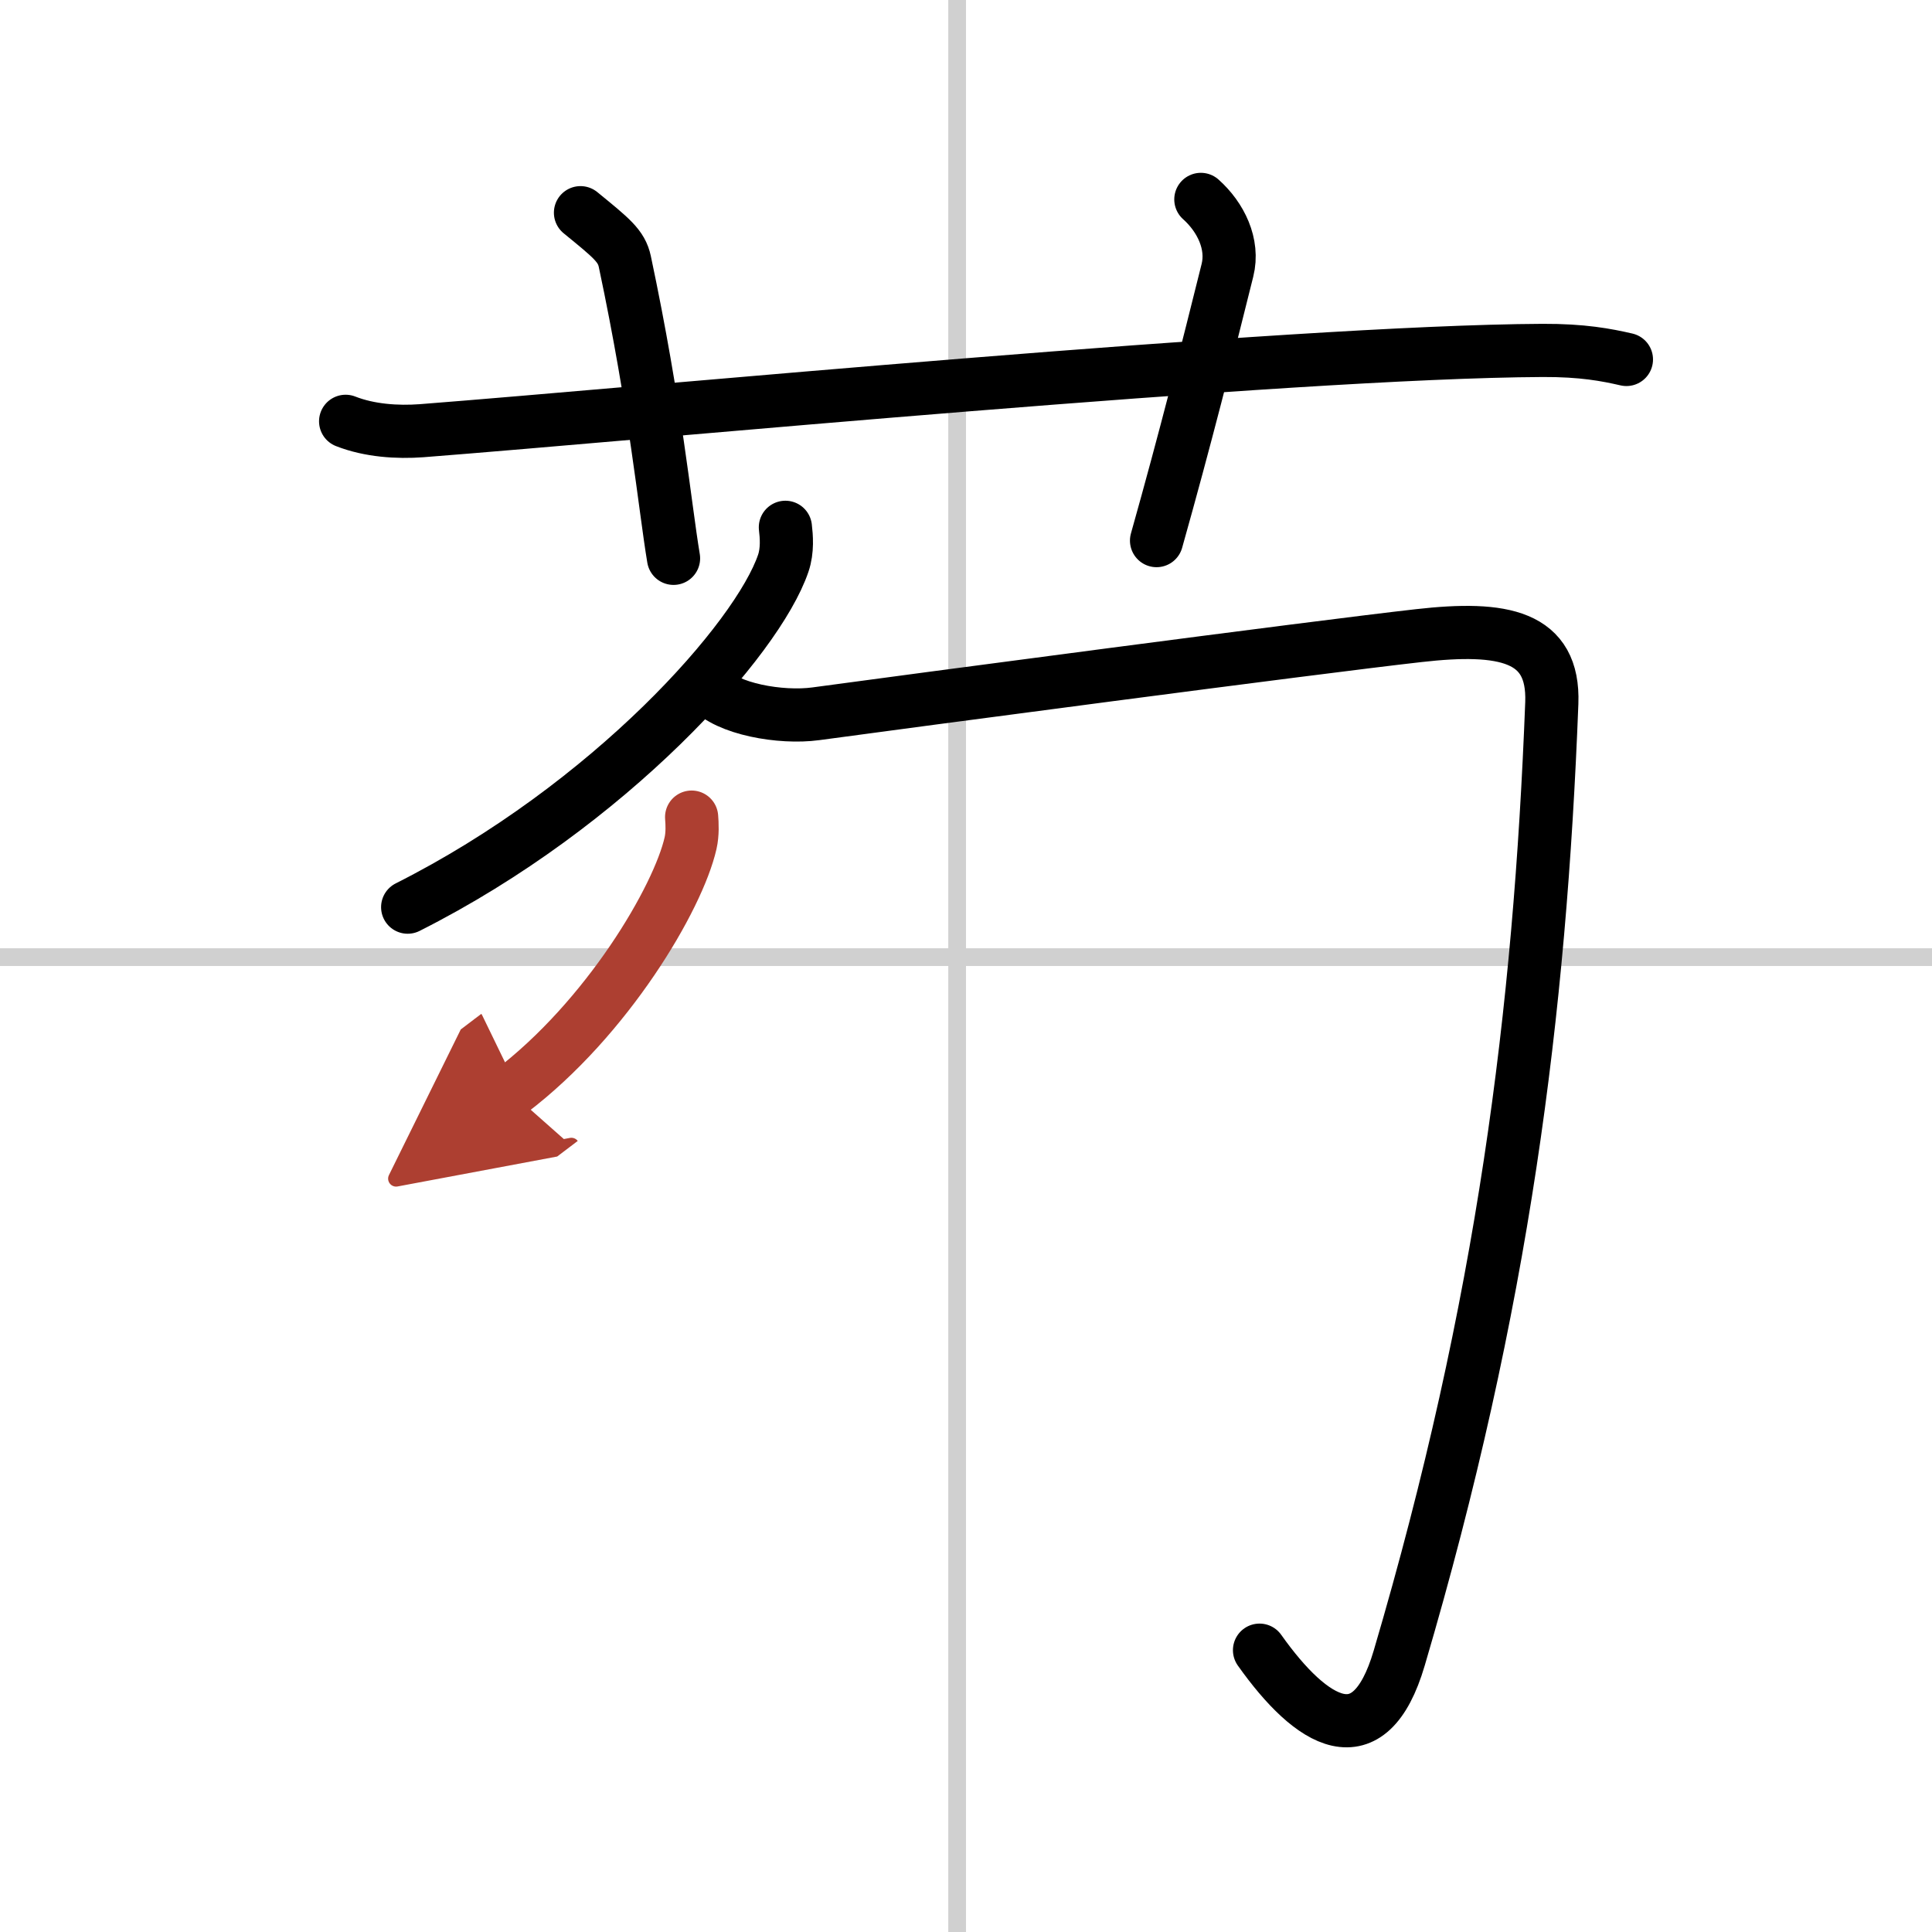
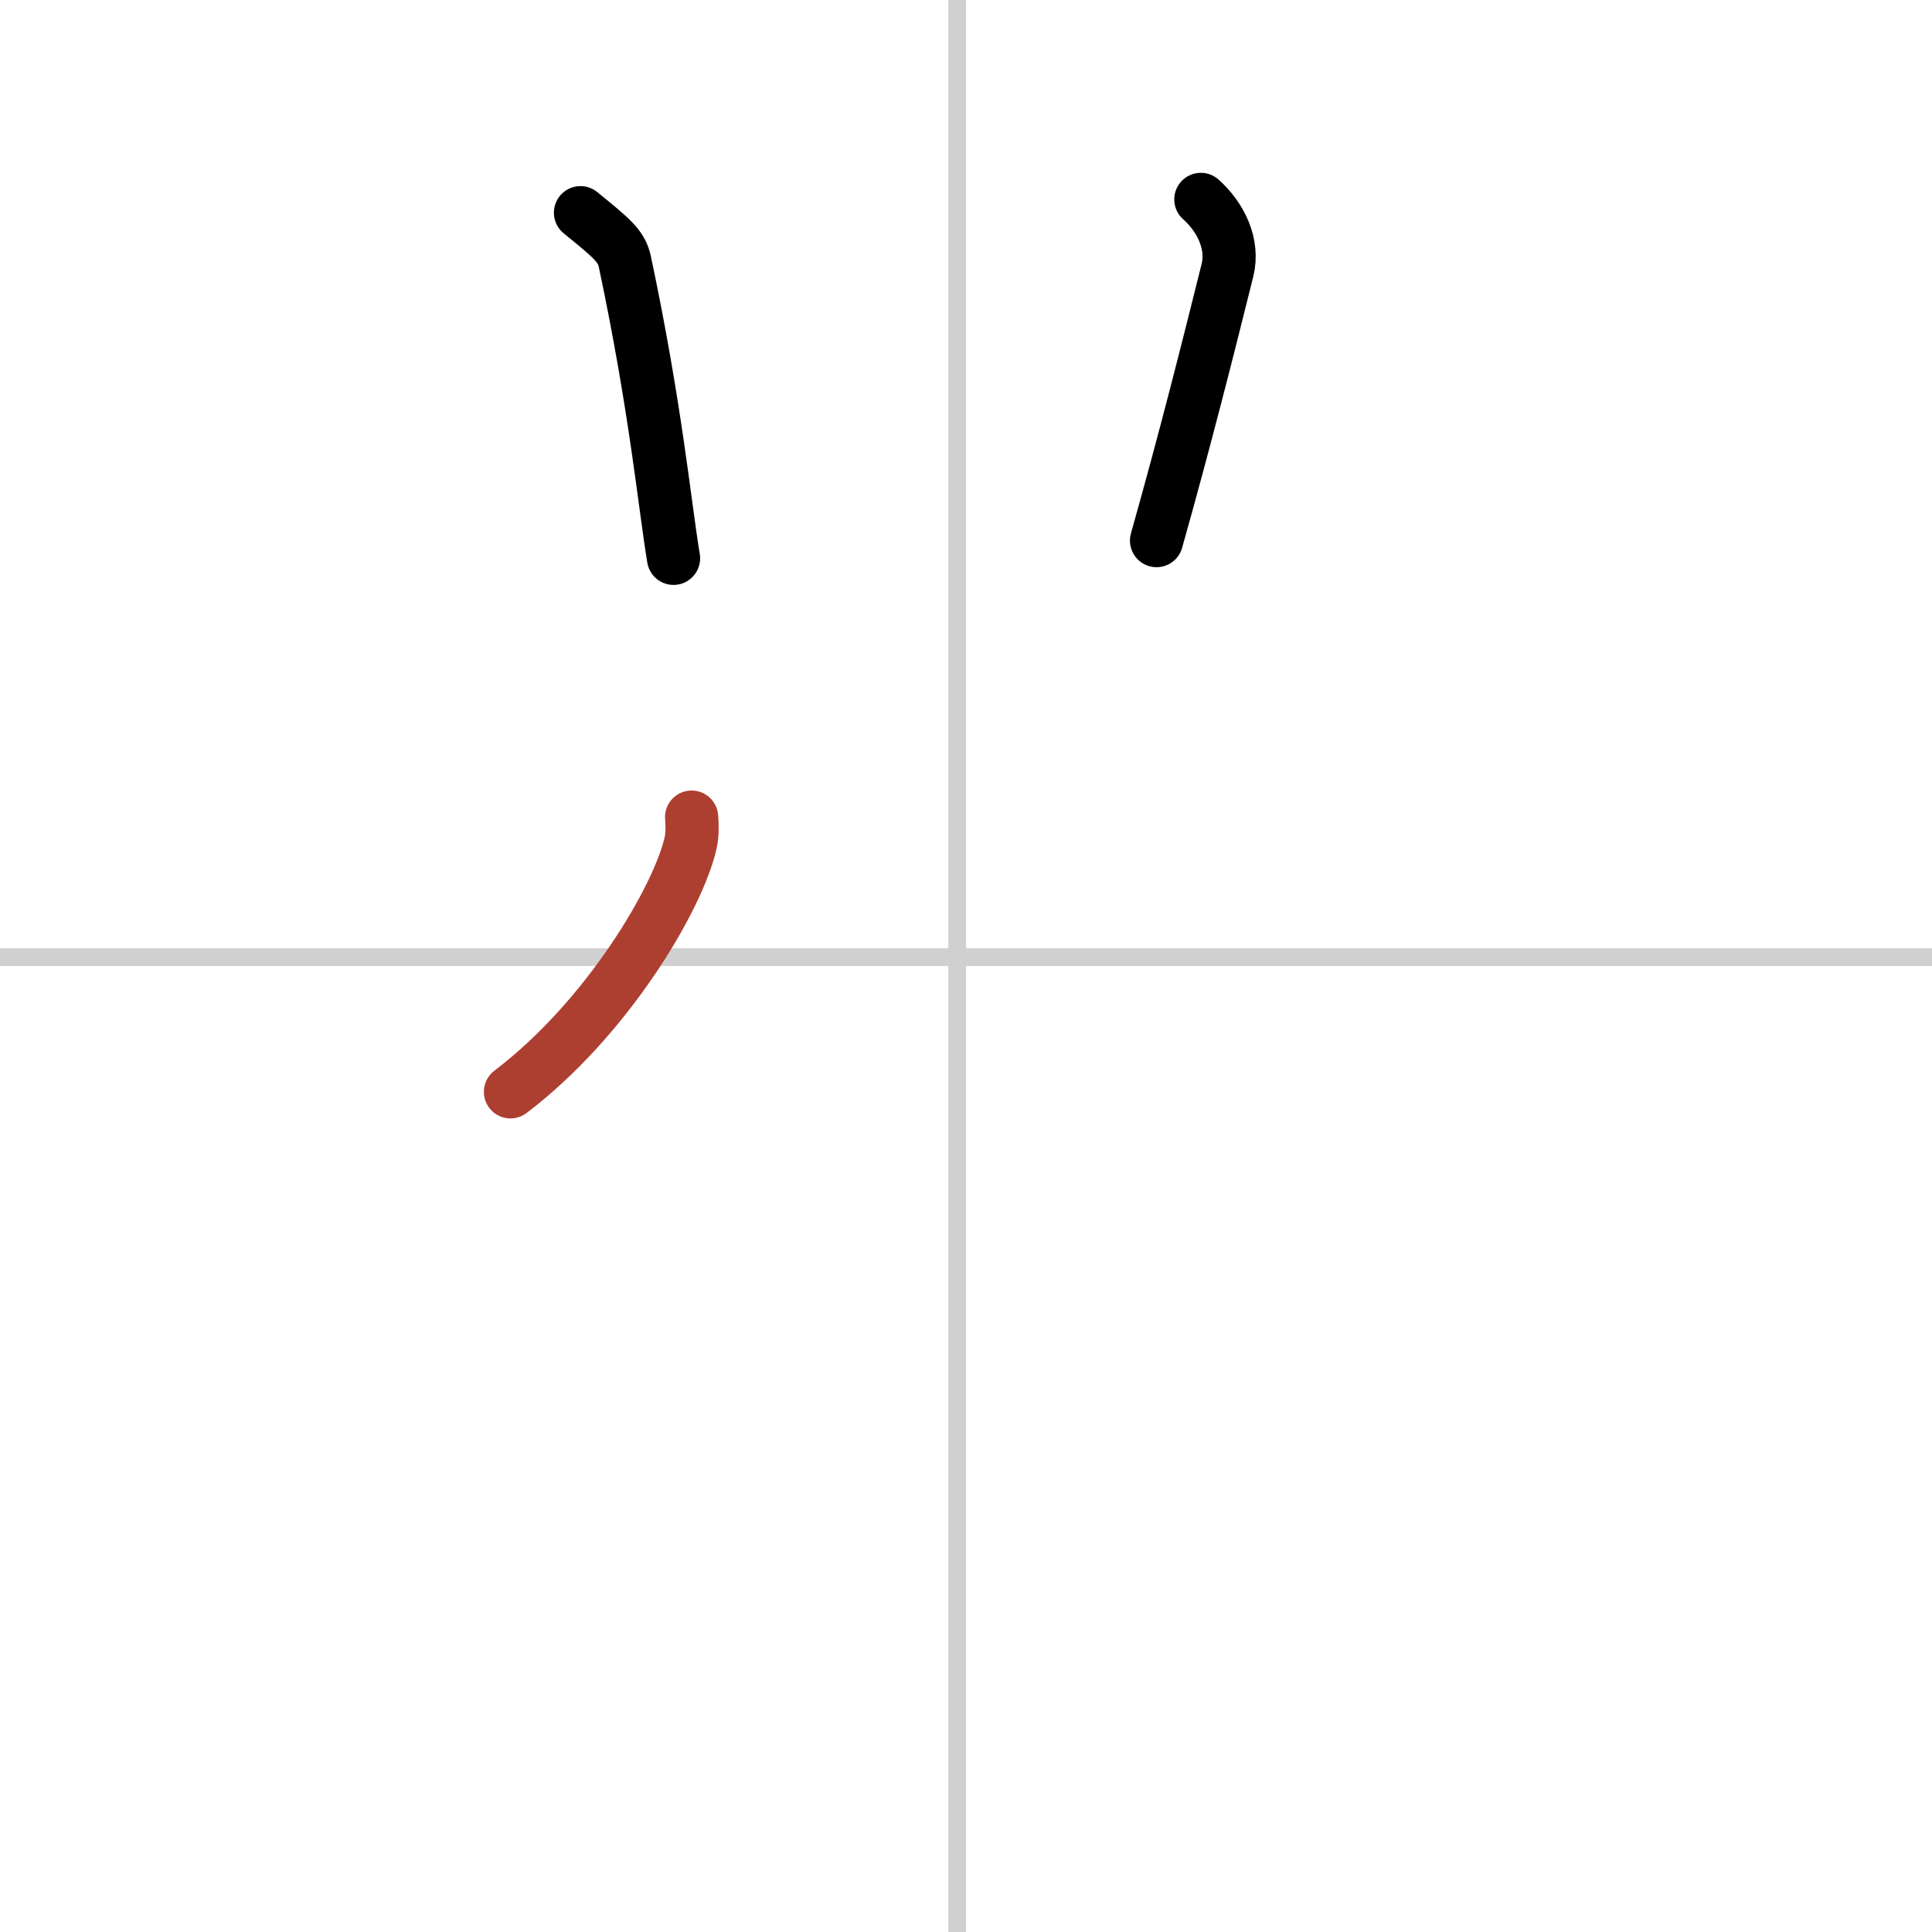
<svg xmlns="http://www.w3.org/2000/svg" width="400" height="400" viewBox="0 0 109 109">
  <defs>
    <marker id="a" markerWidth="4" orient="auto" refX="1" refY="5" viewBox="0 0 10 10">
-       <polyline points="0 0 10 5 0 10 1 5" fill="#ad3f31" stroke="#ad3f31" />
-     </marker>
+       </marker>
  </defs>
  <g fill="none" stroke="#000" stroke-linecap="round" stroke-linejoin="round" stroke-width="3">
-     <rect width="100%" height="100%" fill="#fff" stroke="#fff" />
    <line x1="54" x2="54" y2="109" stroke="#d0d0d0" stroke-width="1" />
    <line x2="109" y1="54" y2="54" stroke="#d0d0d0" stroke-width="1" />
-     <path d="m19.5 23.77c1.35 0.53 2.92 0.63 4.28 0.53 12.42-0.96 48.93-4.46 63.25-4.53 2.25-0.01 3.6 0.25 4.73 0.51" />
    <path d="M32.75,12c1.75,1.43,2.31,1.87,2.5,2.75C37,23,37.5,28.5,38,31.5" />
    <path d="m67.75 11.25c1.12 1 1.87 2.52 1.5 4-1.12 4.5-2.38 9.5-4 15.25" />
-     <path d="m44.31 29.75c0.06 0.5 0.13 1.3-0.12 2.03-1.45 4.27-9.78 13.65-21.19 19.4" />
-     <path d="m39.99 38.82c1.01 1.18 4.05 1.72 6.04 1.45 4.93-0.67 28.05-3.74 34.02-4.41 4.77-0.54 7.64 0 7.5 3.8-0.67 17.42-2.73 33.94-8.61 53.89-1.68 5.71-4.93 3.71-7.88-0.45" />
    <path d="m39.02 46.1c0.03 0.37 0.06 0.94-0.06 1.47-0.7 3.09-4.69 9.88-10.16 14.03" marker-end="url(#a)" stroke="#ad3f31" />
  </g>
</svg>